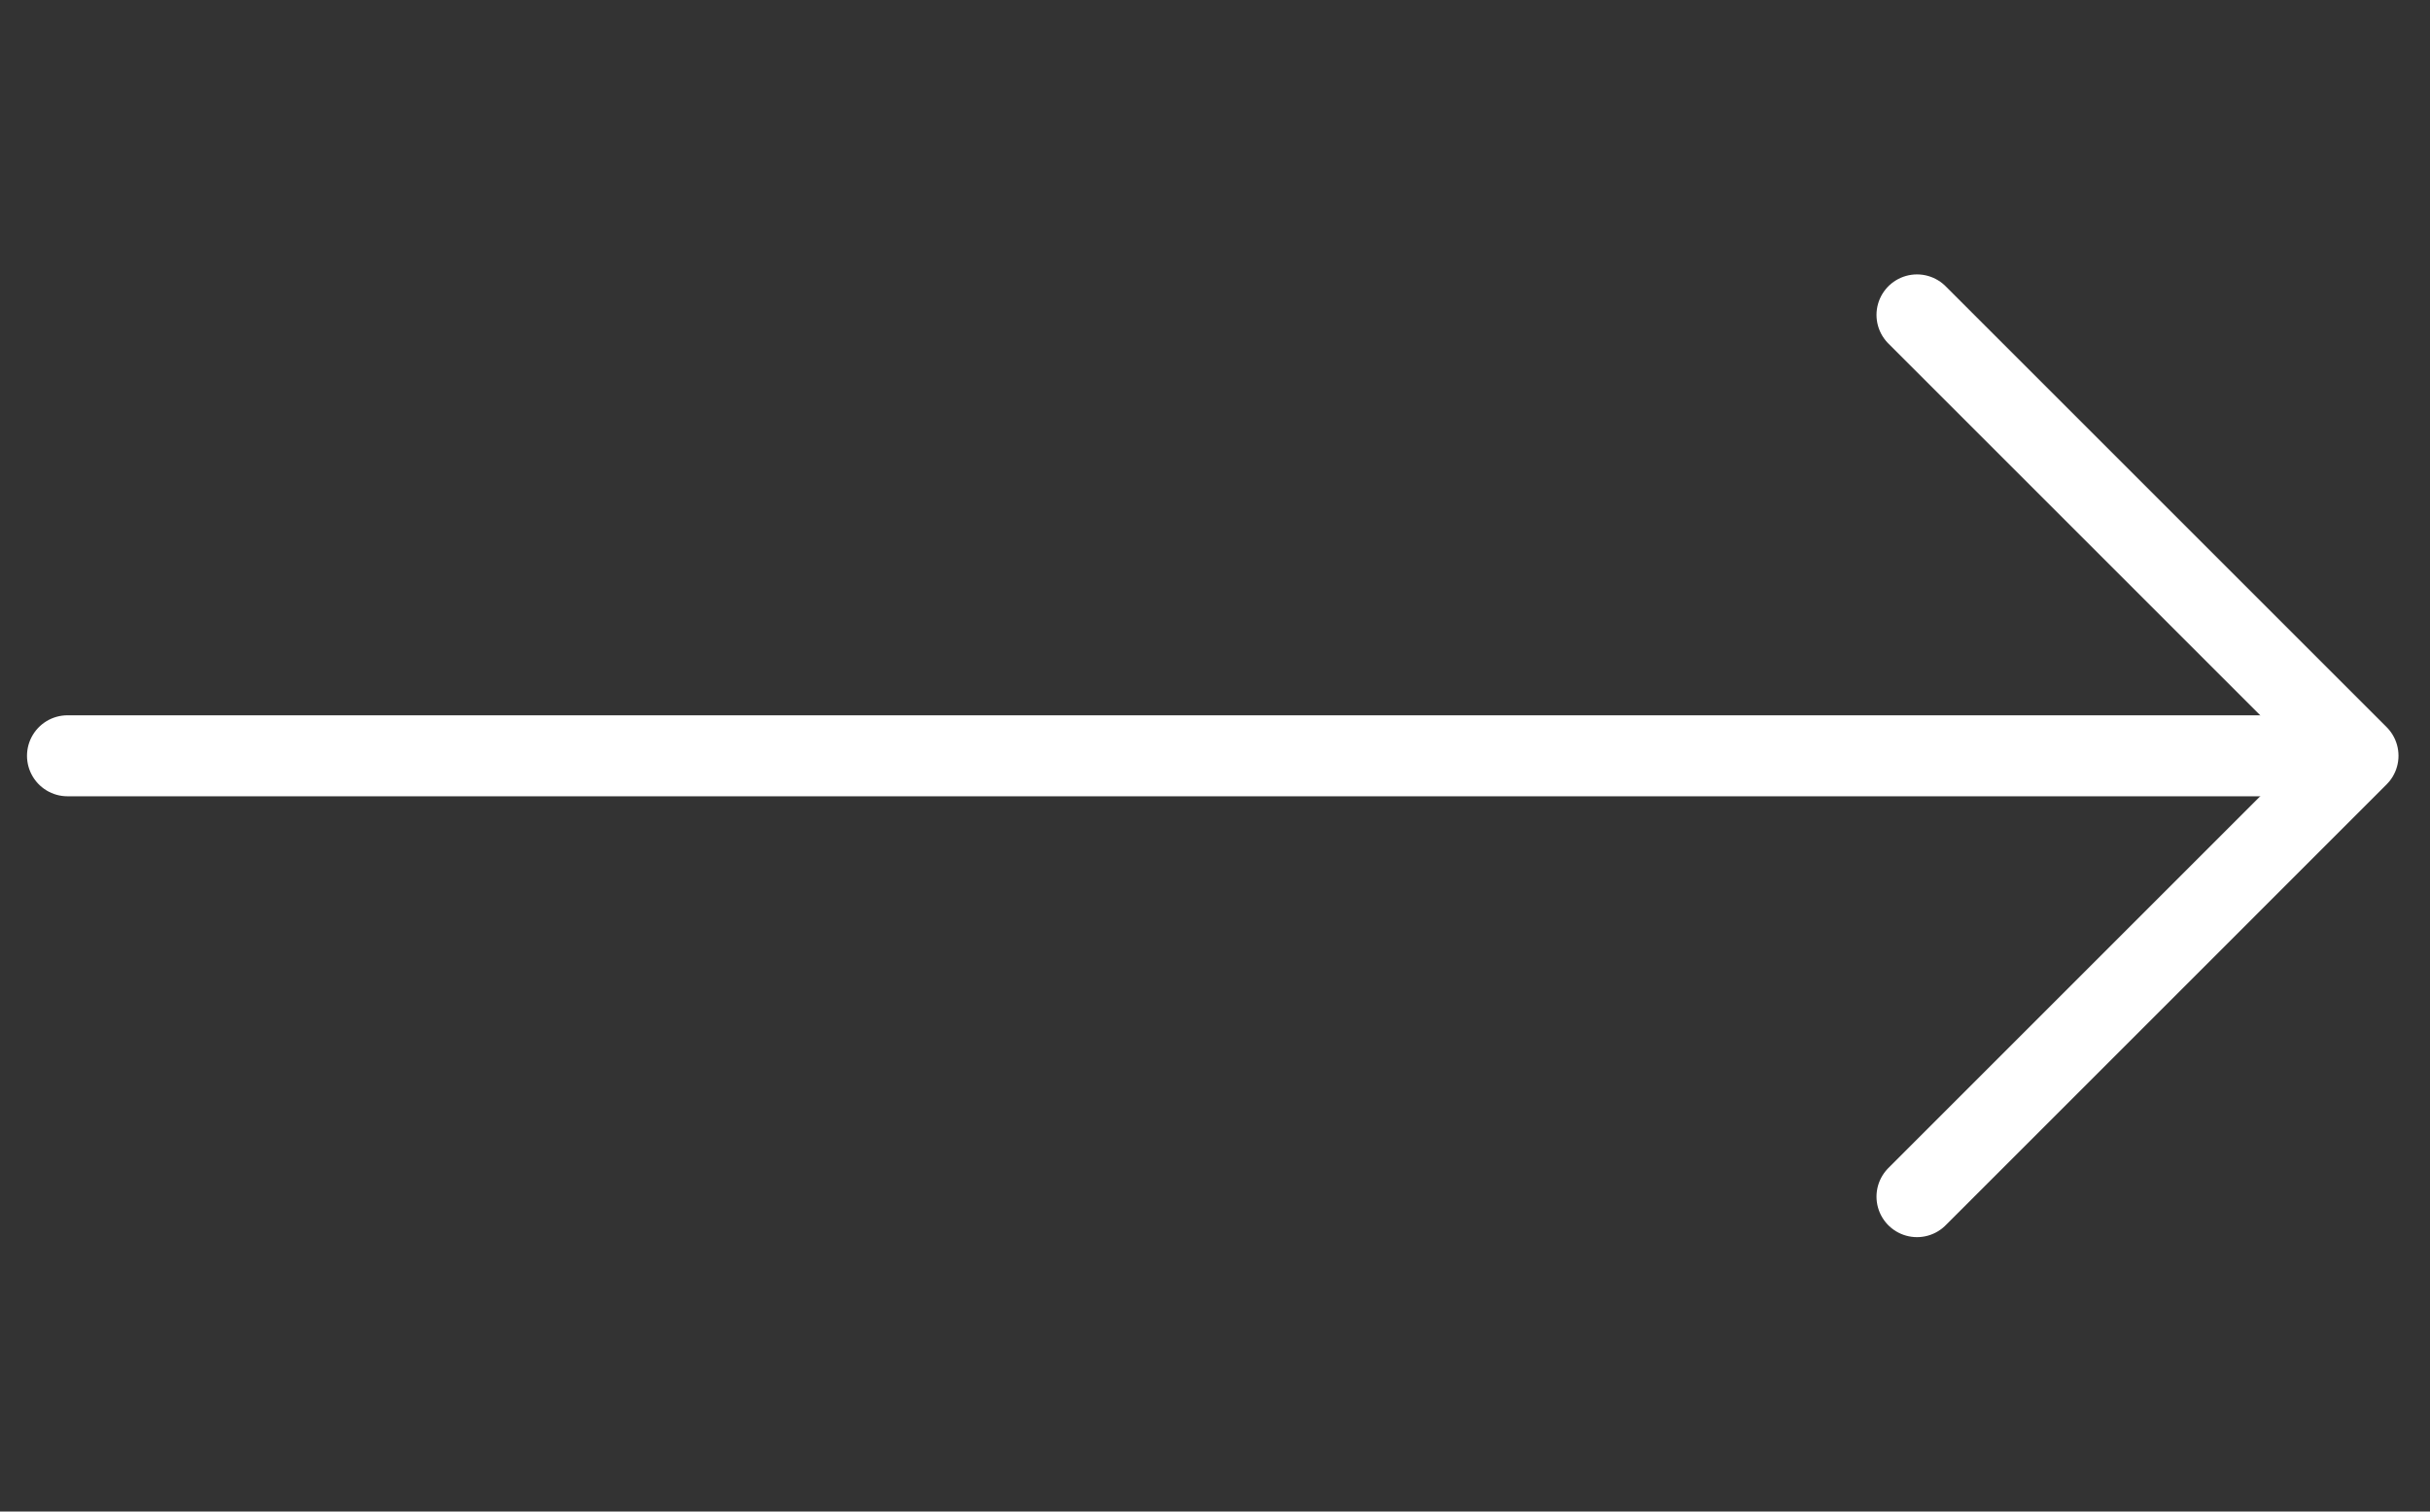
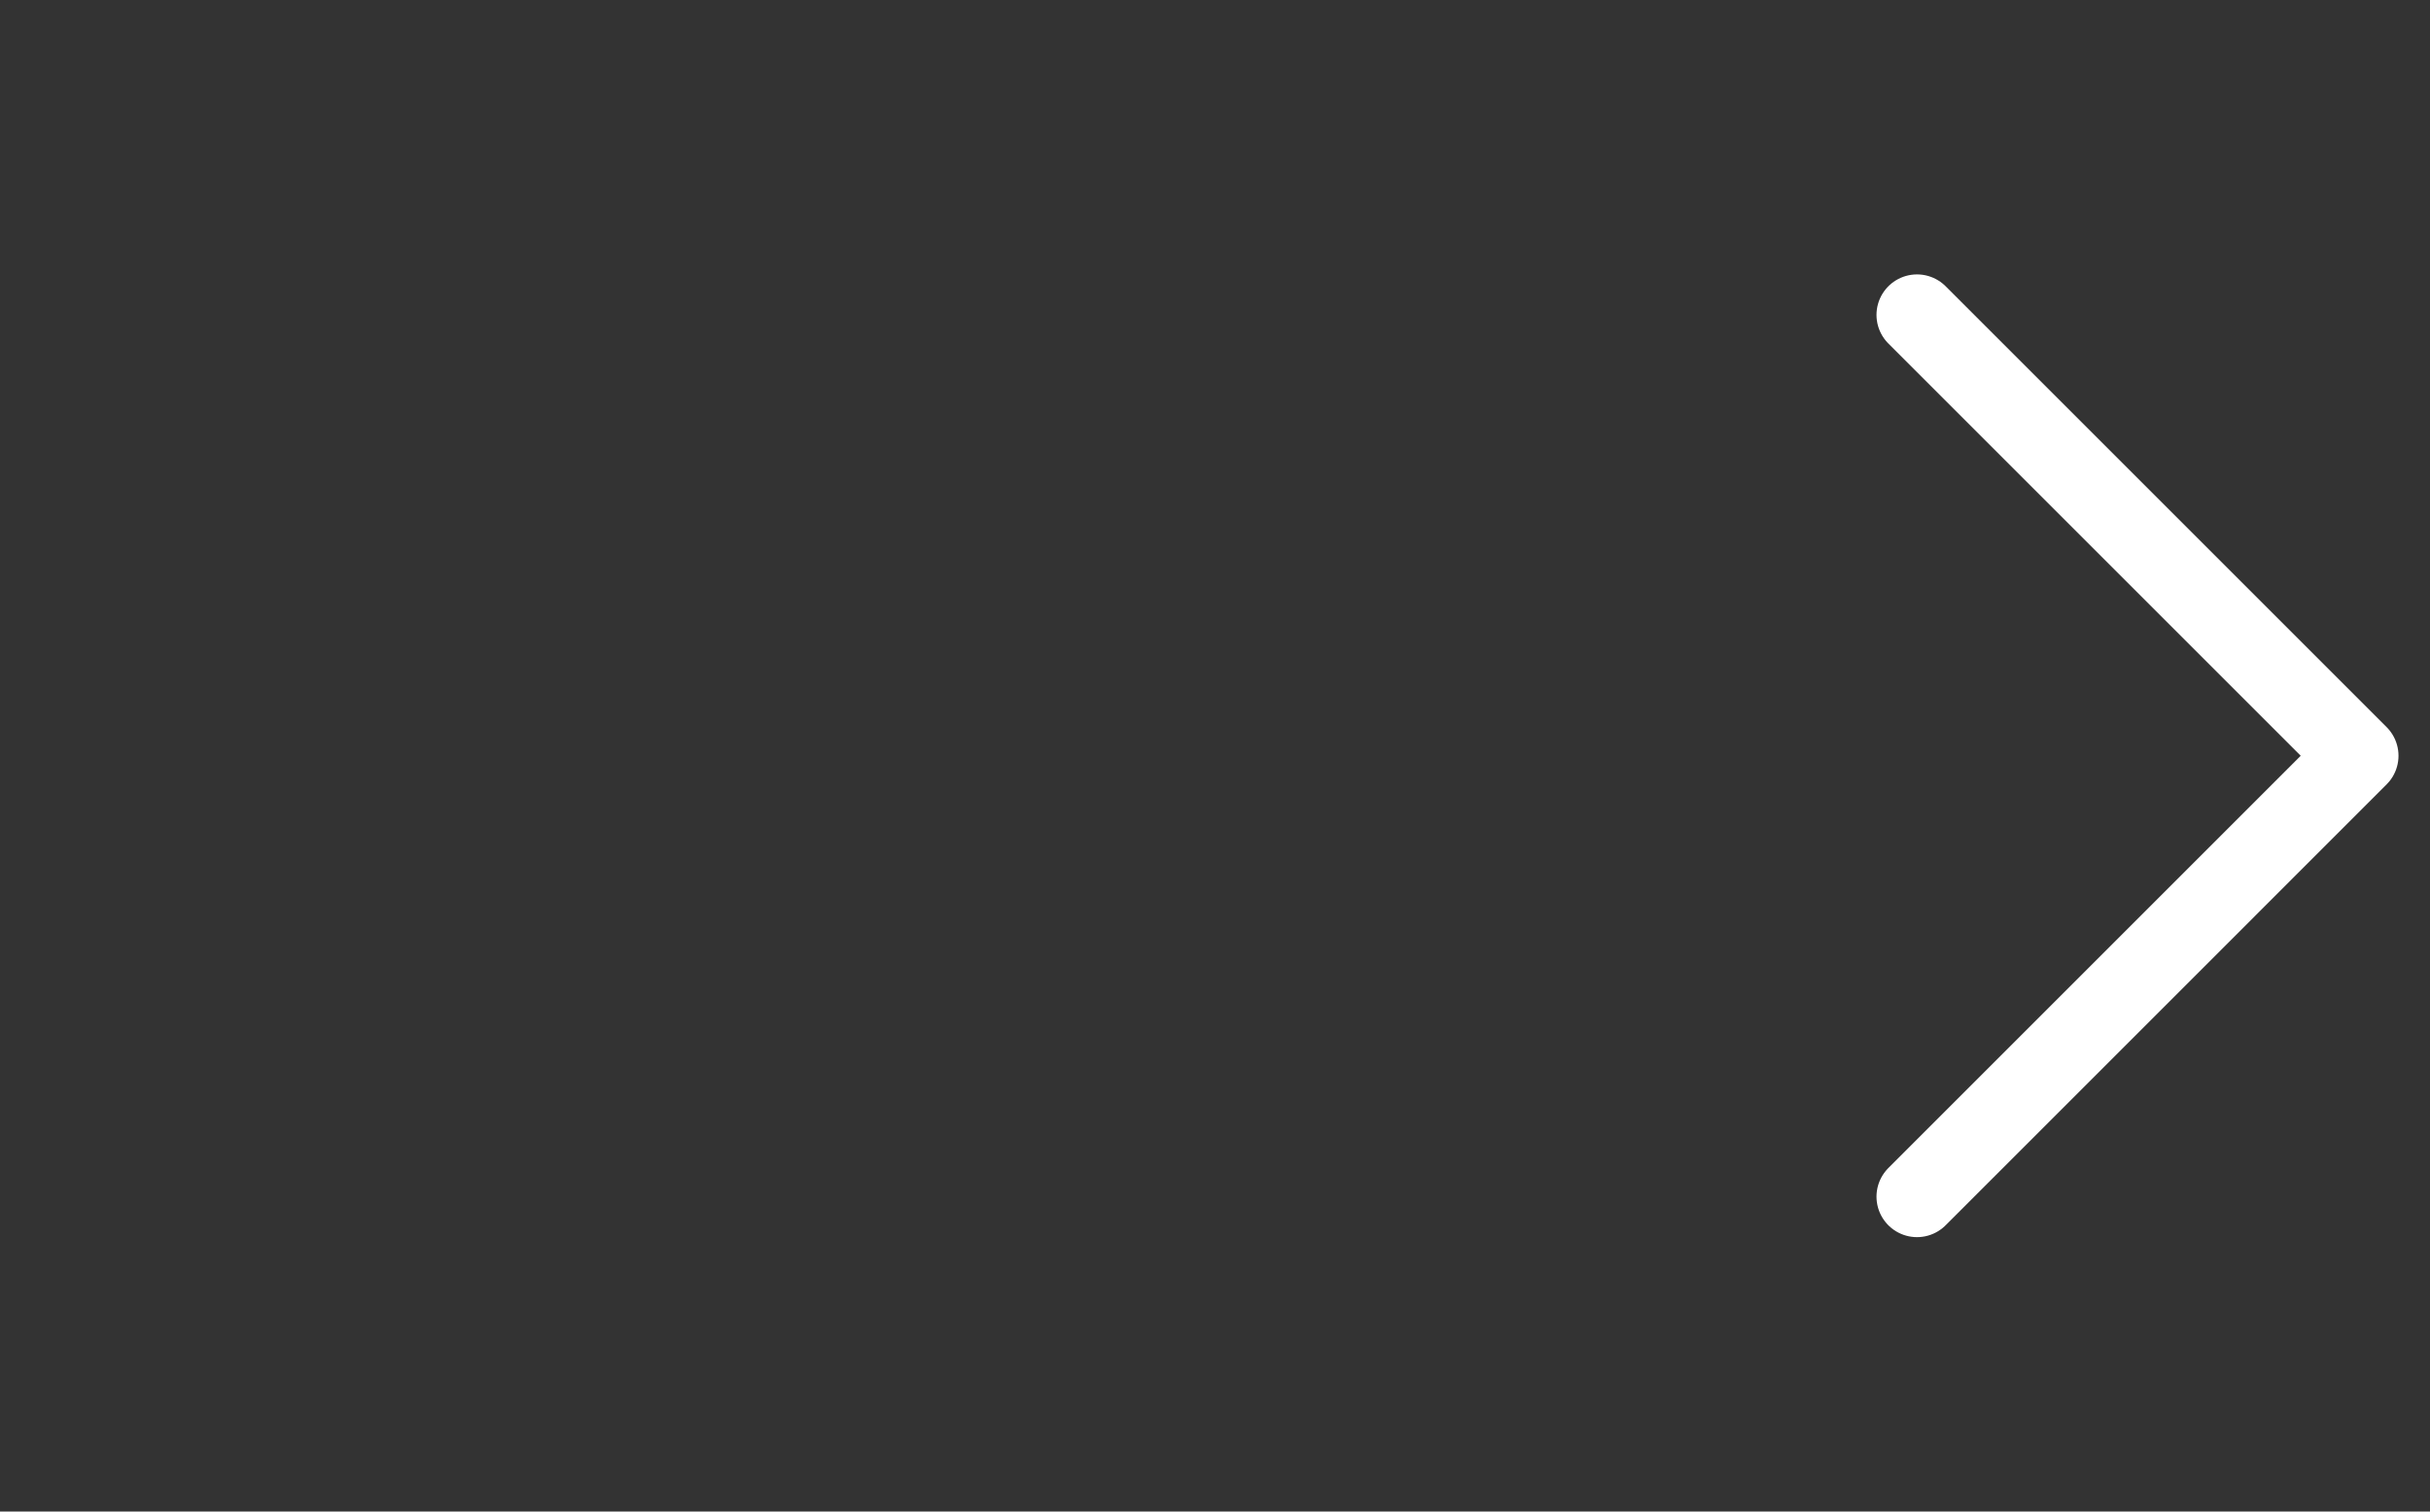
<svg xmlns="http://www.w3.org/2000/svg" width="90" height="56" viewBox="0 0 90 56" fill="none">
  <rect x="0" y="0" width="90" height="56" fill="#333333" stroke="none" />
-   <path d="M2.5 28L87 28" stroke="white" stroke-width="3" stroke-linecap="round" stroke-linejoin="round" />
  <path d="M71 11.666L87.333 27.999L71 44.333" stroke="white" stroke-width="3" stroke-linecap="round" stroke-linejoin="round" />
</svg>